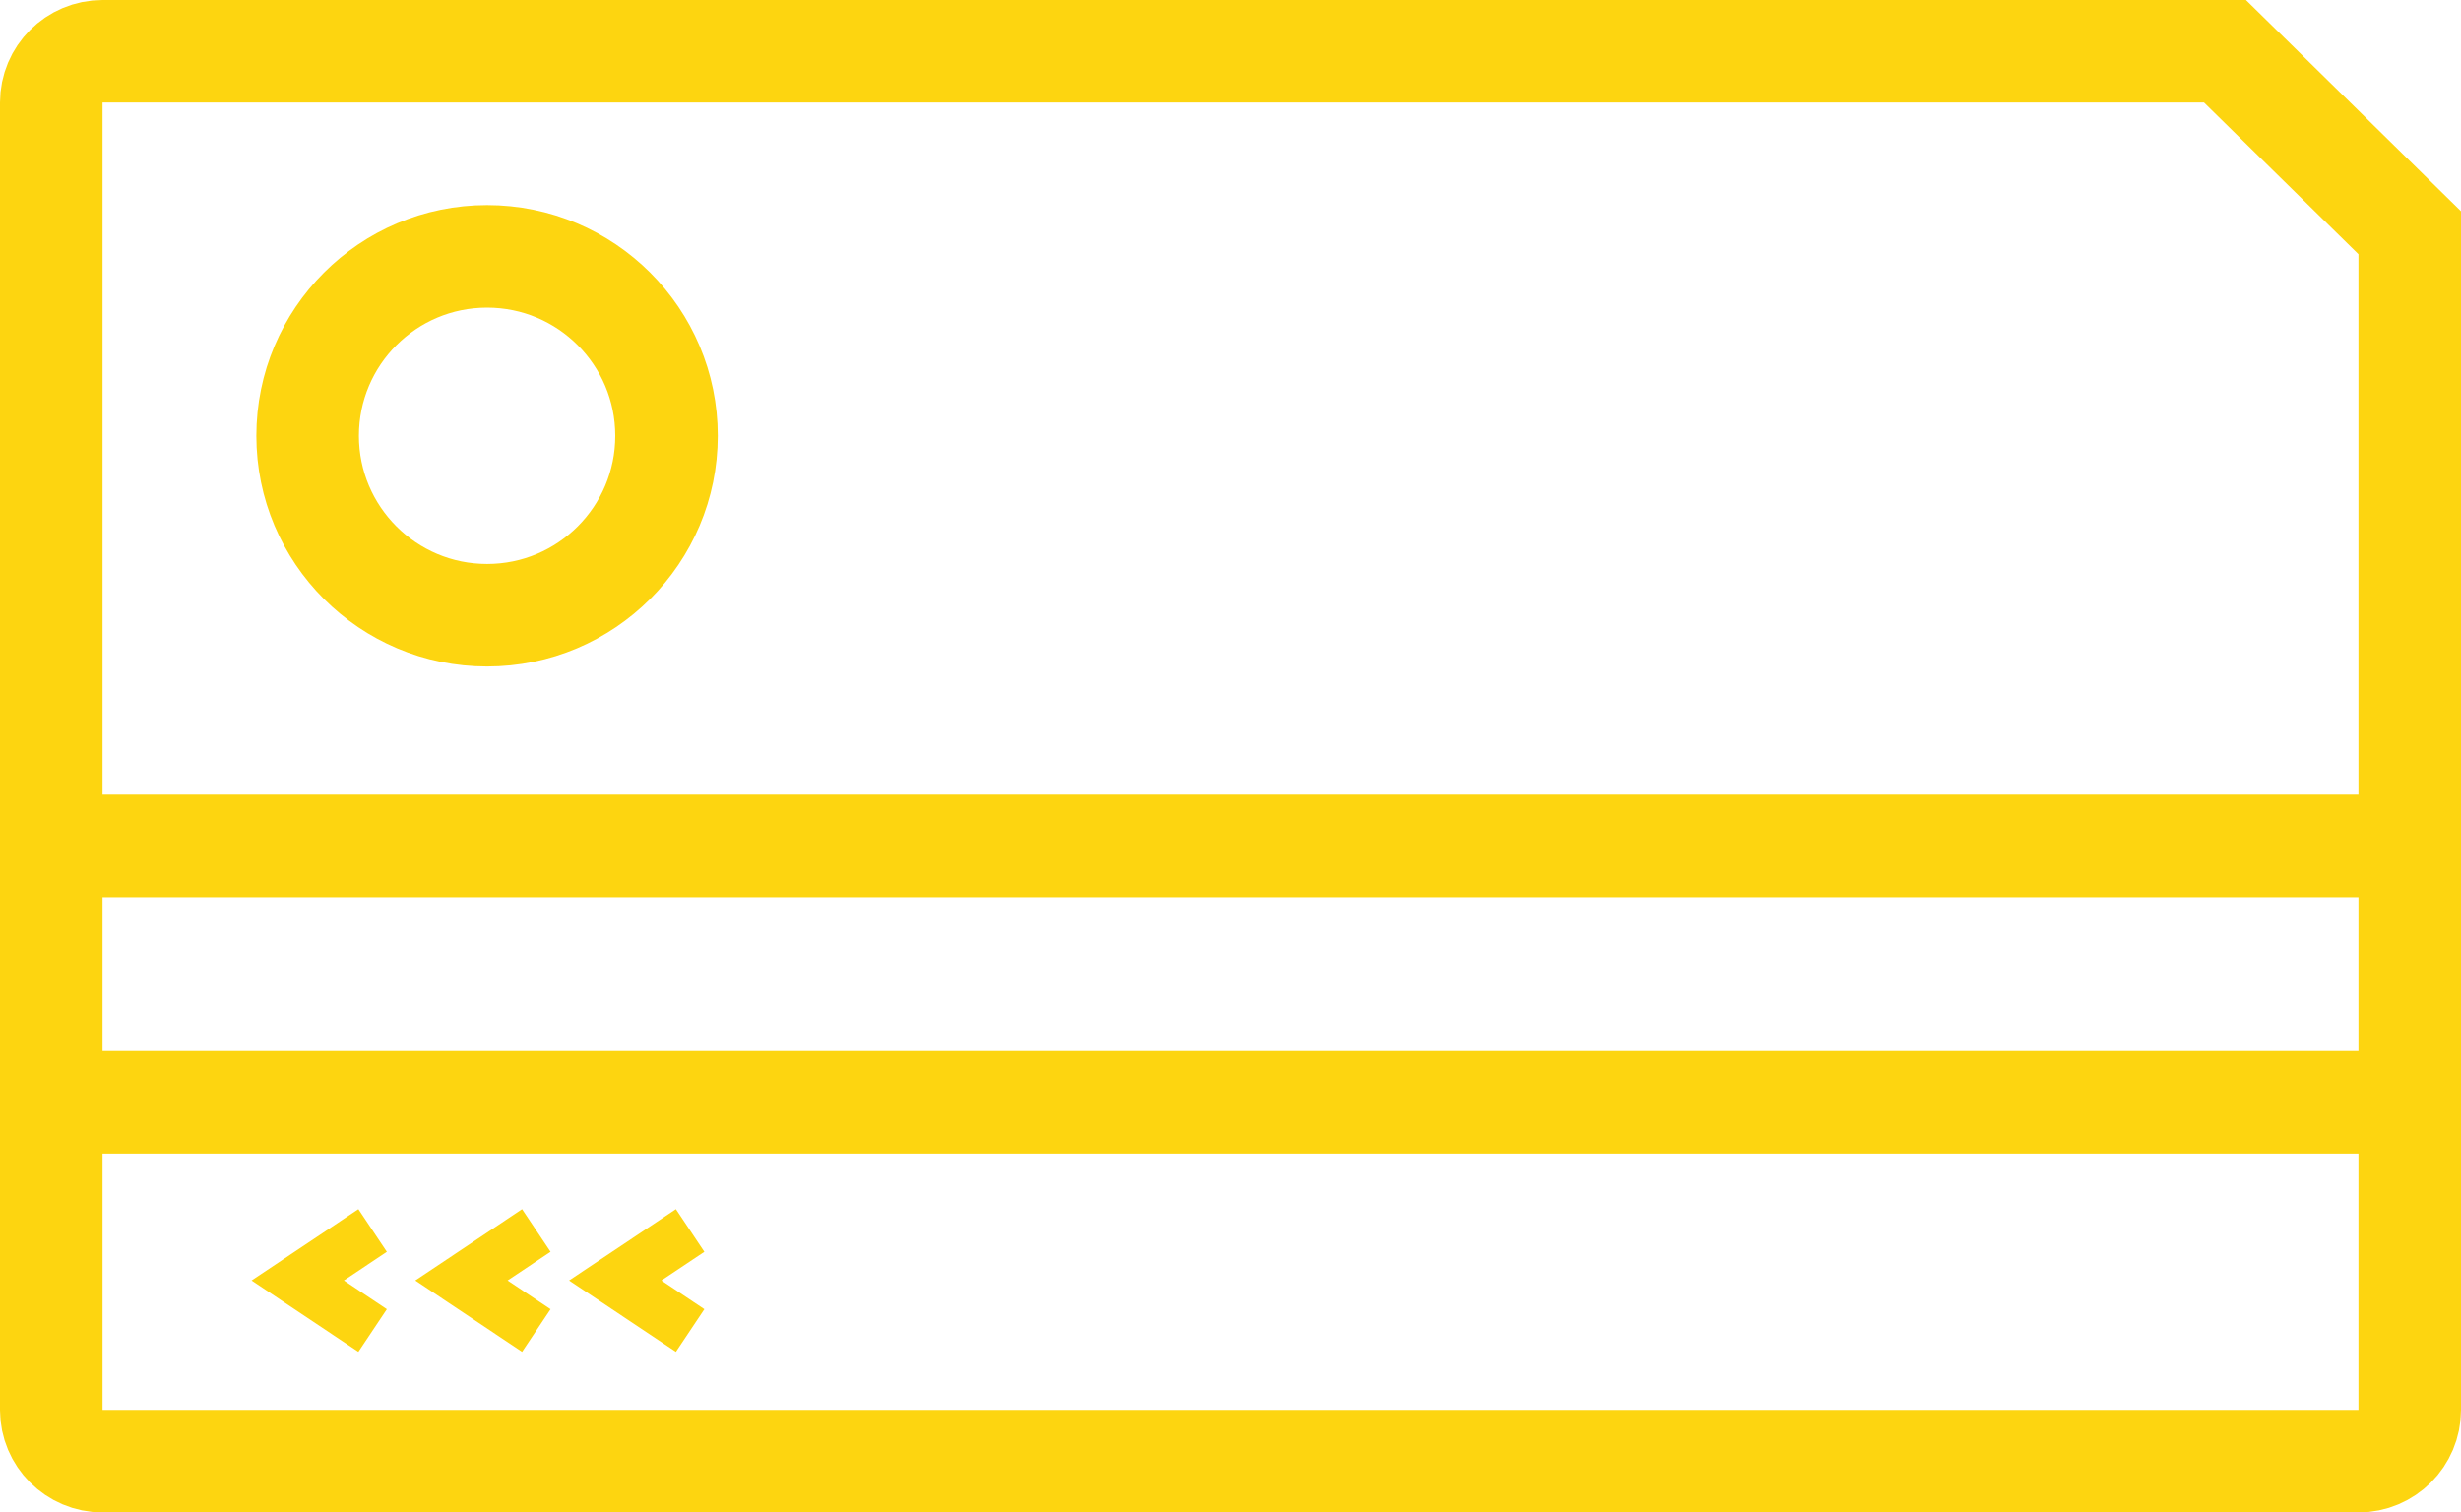
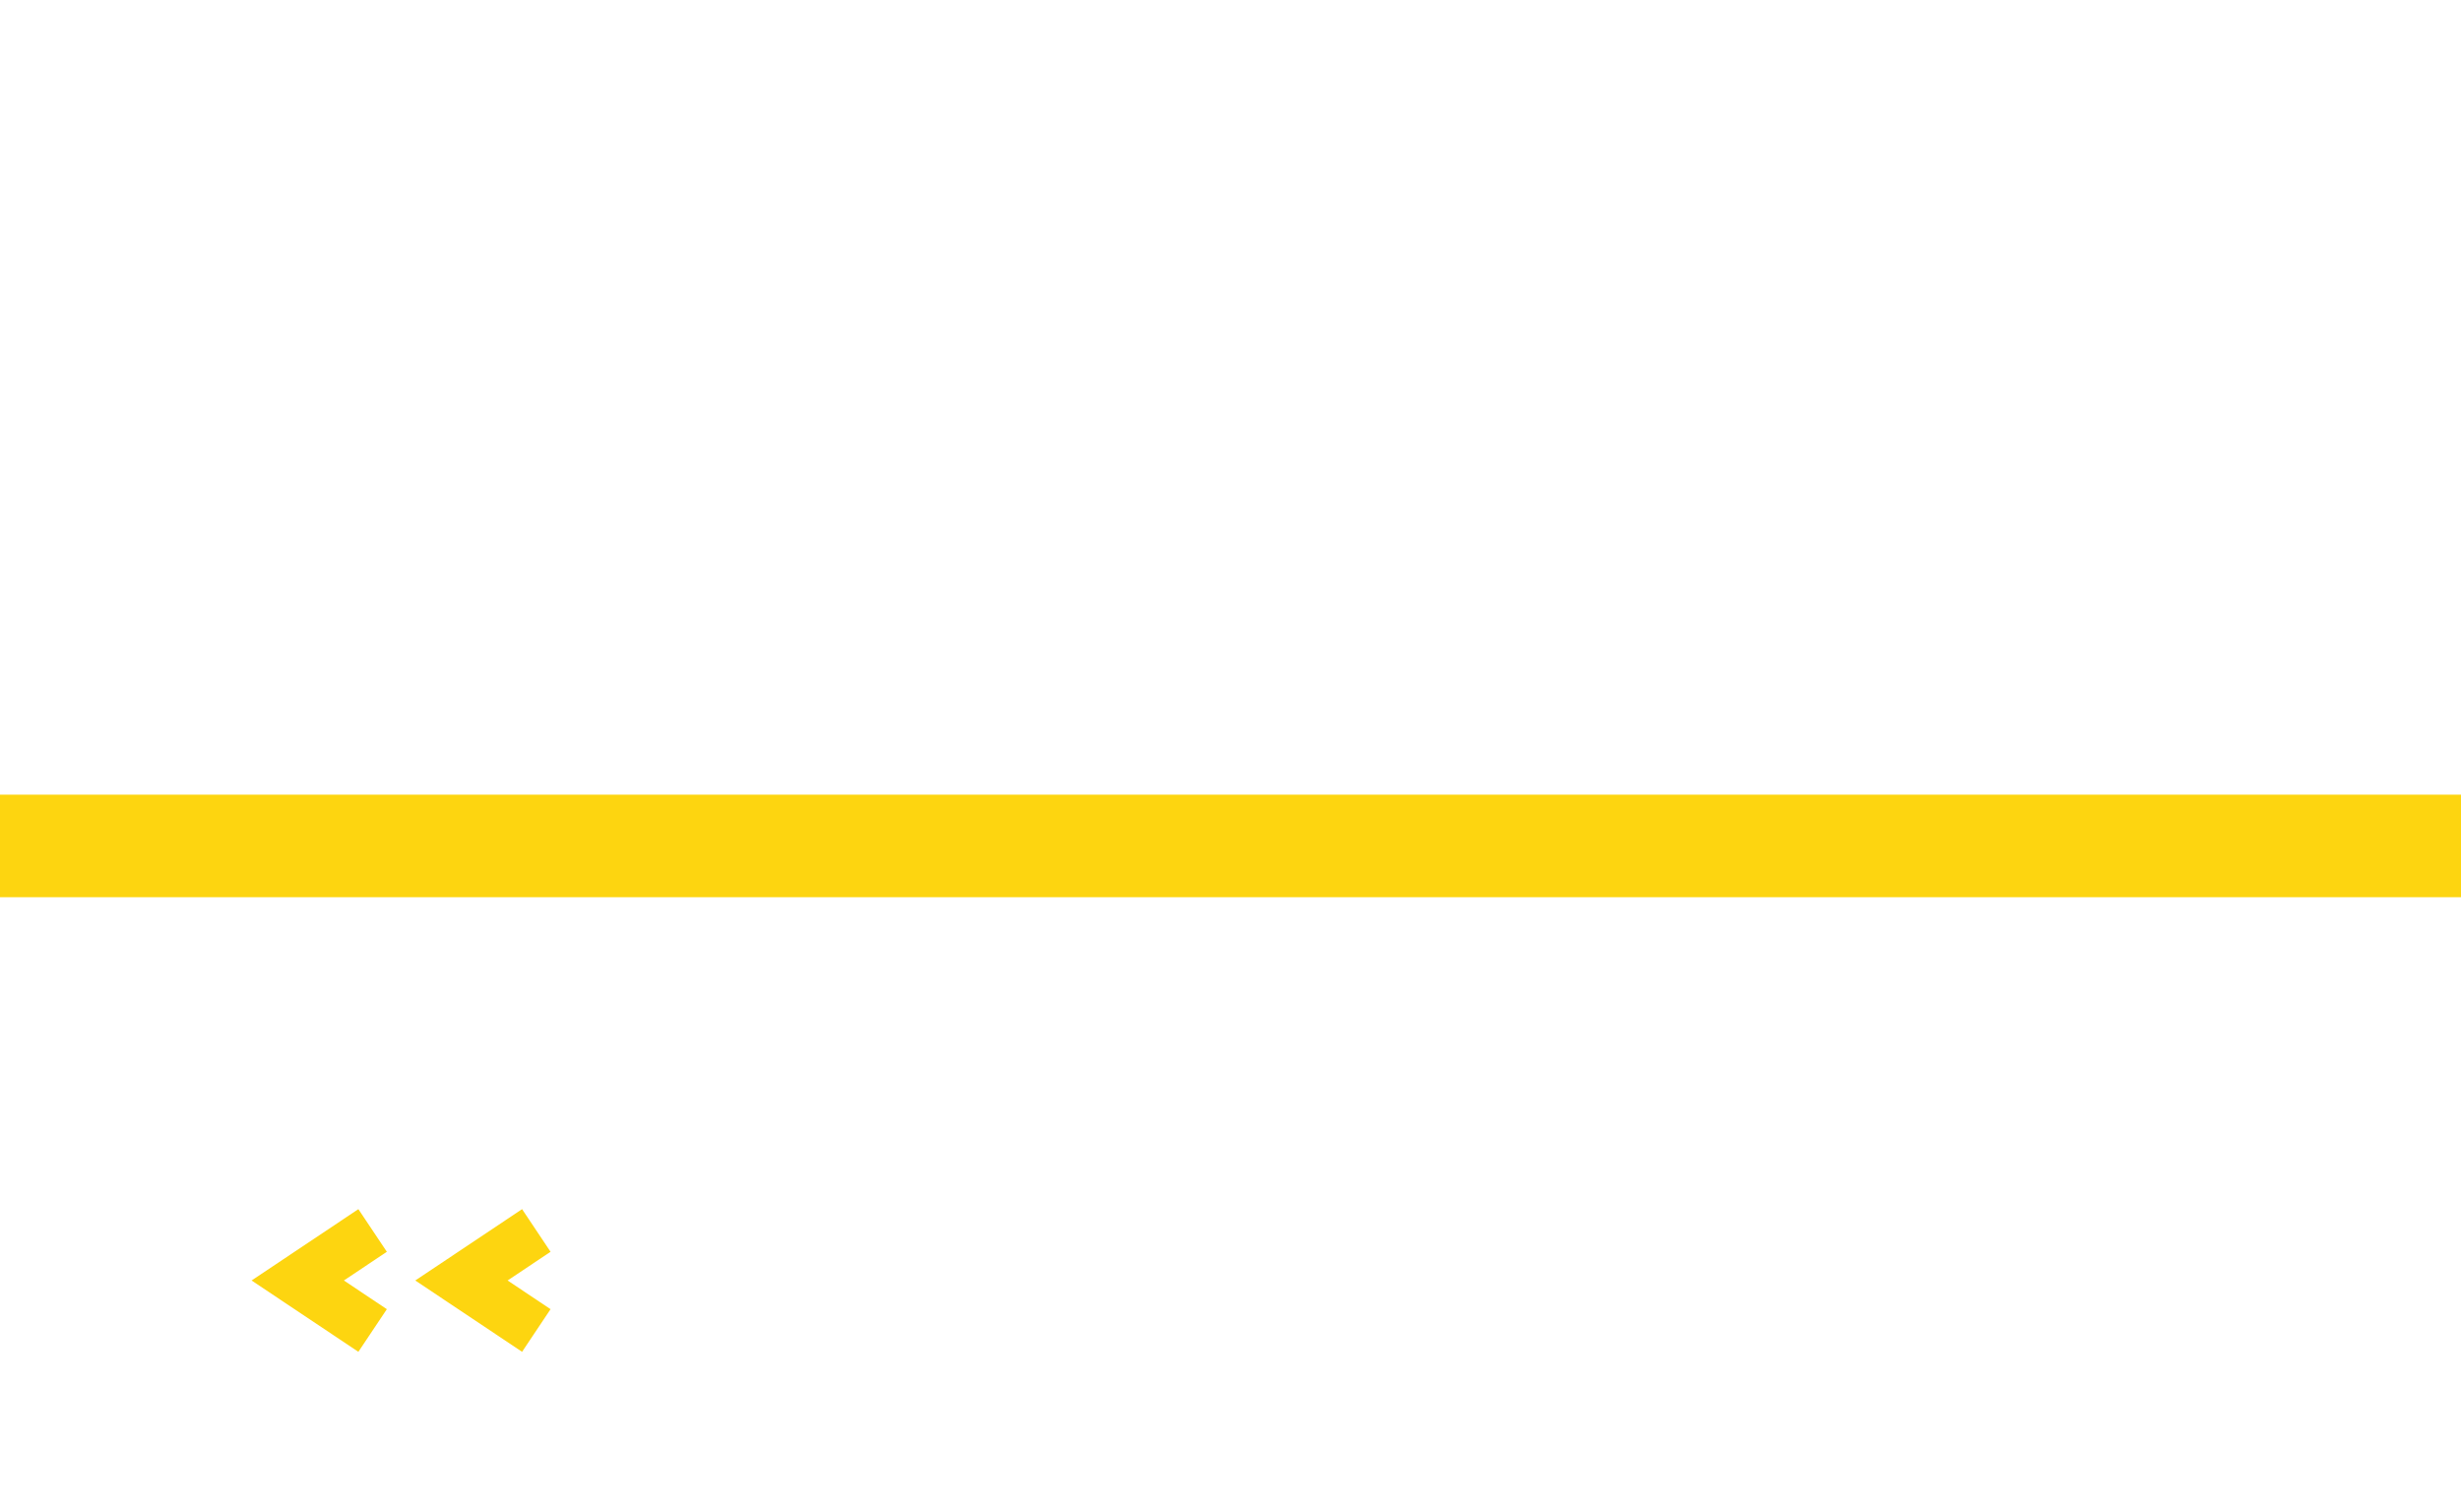
<svg xmlns="http://www.w3.org/2000/svg" width="96px" height="59px" viewBox="0 0 96 59" version="1.1">
  <title>Group 4</title>
  <desc>Created with Sketch.</desc>
  <g id="Page-1" stroke="none" stroke-width="1" fill="none" fill-rule="evenodd">
    <g id="Careers" transform="translate(-672, -928)" stroke="#FDD510">
      <g id="Group-4" transform="translate(674, 930)">
-         <path d="M2,0 L84.794,0 L92,7.078 L92,53 C92,54.105 91.105,55 90,55 L2,55 C0.895,55 1.3527075e-16,54.105 0,53 L0,2 C-1.3527075e-16,0.895 0.895,2.02906125e-16 2,0 Z" id="Rectangle" stroke-width="4" />
-         <circle id="Oval" stroke-width="4" cx="17" cy="15" r="7" />
        <path d="M0,31 L92,31" id="Line-3" stroke-width="4" stroke-linecap="square" />
-         <path d="M0,41 L92,41" id="Line-3-Copy" stroke-width="4" stroke-linecap="square" />
        <polyline id="Path-3" stroke-width="2" points="12.535 46 9.614 47.951 12.535 49.902" />
        <polyline id="Path-3-Copy" stroke-width="2" points="18.921 46 16 47.951 18.921 49.902" />
-         <polyline id="Path-3-Copy-2" stroke-width="2" points="24.921 46 22 47.951 24.921 49.902" />
      </g>
    </g>
  </g>
</svg>